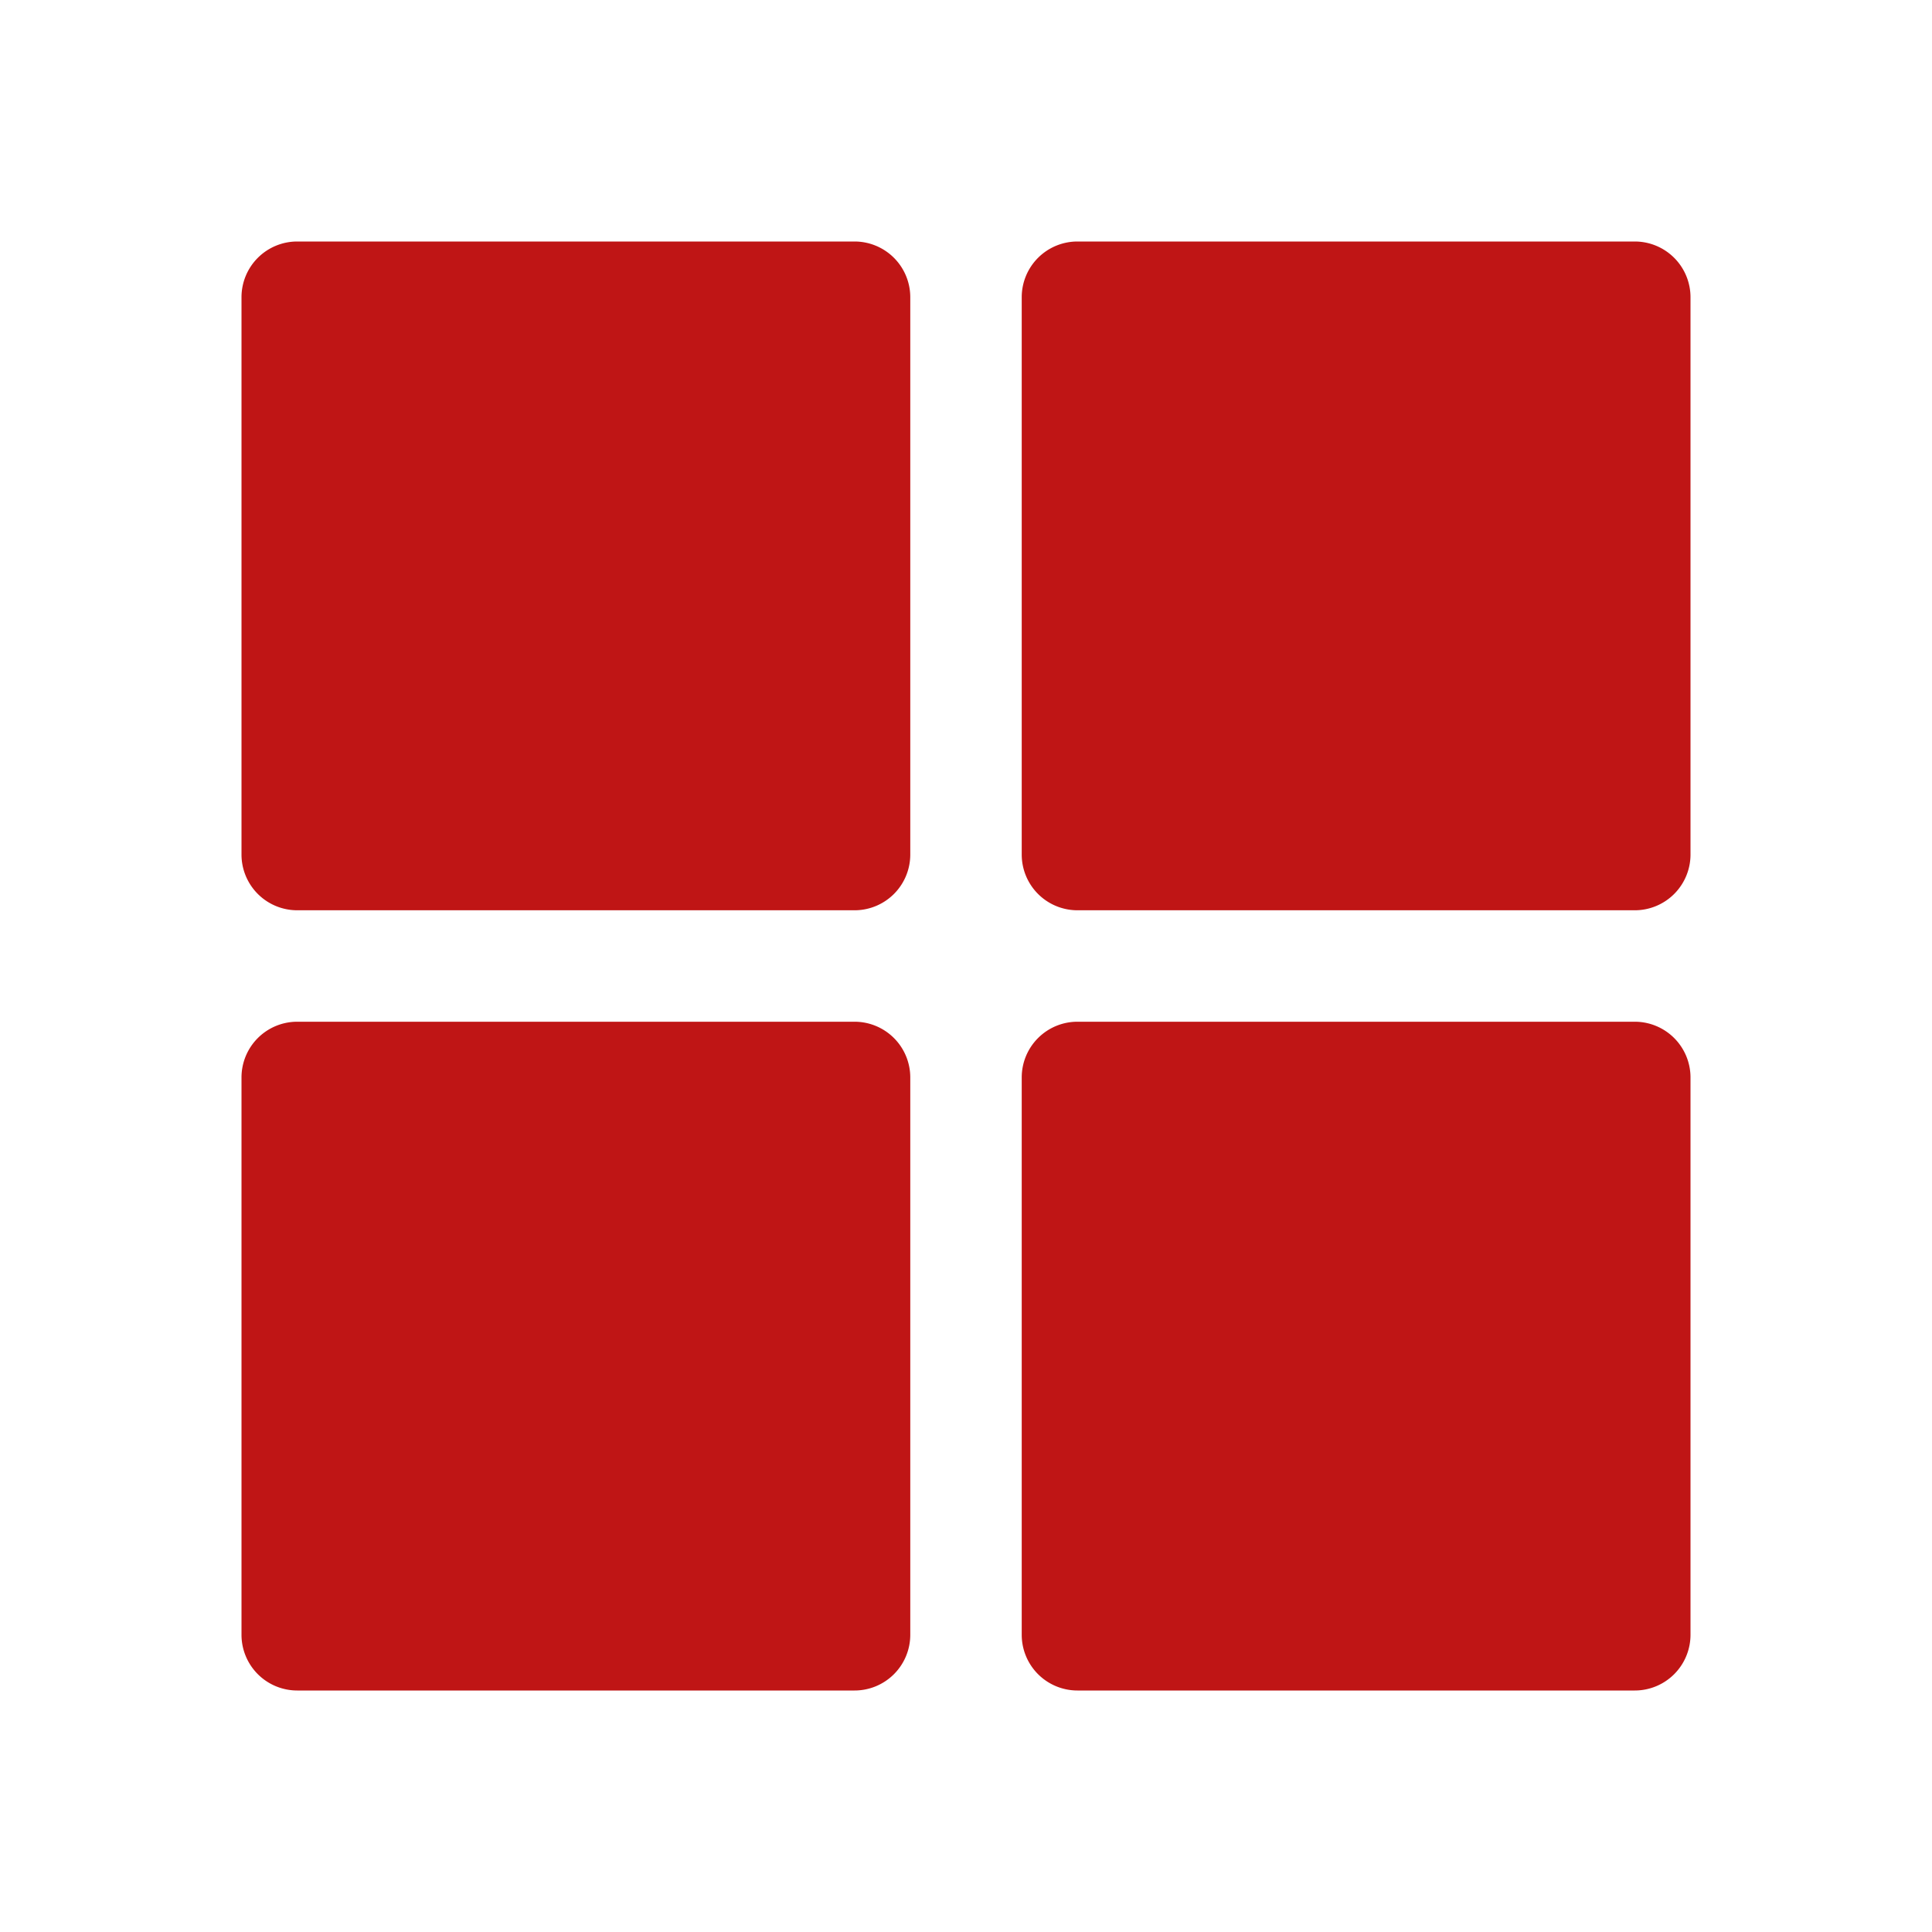
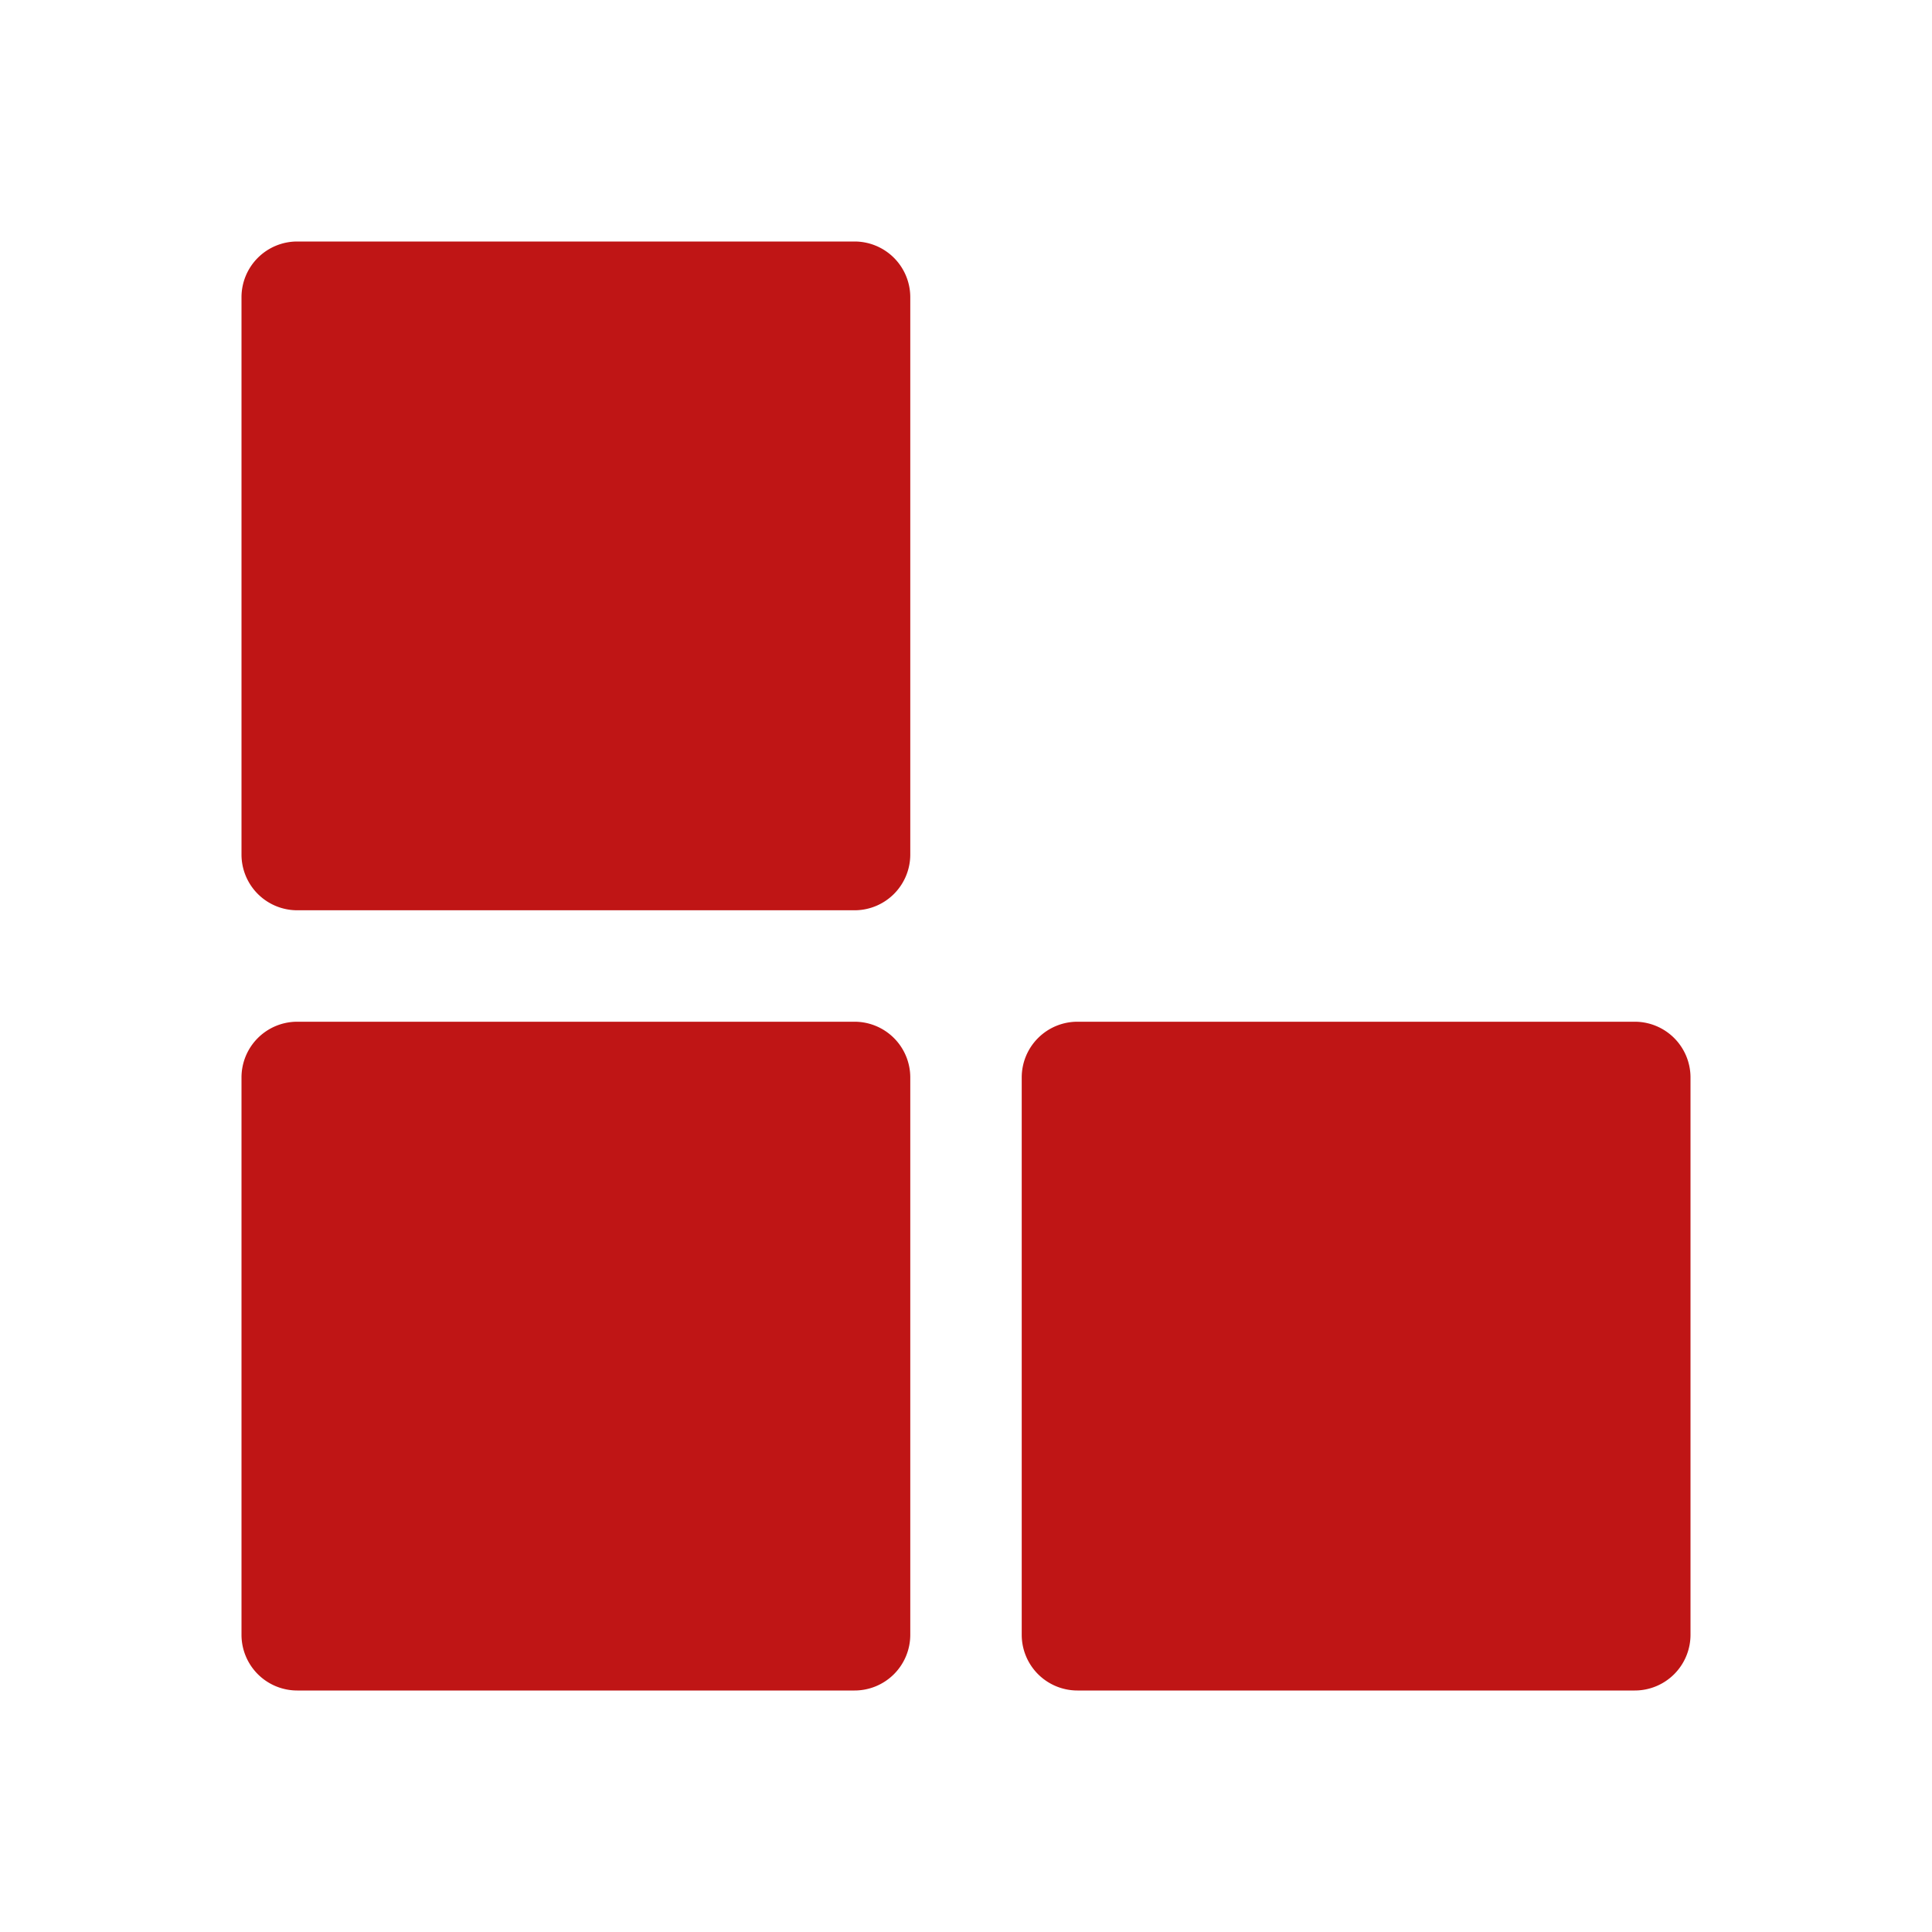
<svg xmlns="http://www.w3.org/2000/svg" width="32" height="32" viewBox="0 0 32 32">
  <defs>
    <style>.a{fill:none;}.b{fill:#bf1515;}</style>
  </defs>
  <rect class="a" width="32" height="32" />
  <g transform="translate(4 4)">
    <path class="b" d="M10.154,0H.923A.923.923,0,0,0,0,.923v9.231a.923.923,0,0,0,.923.923h9.231a.923.923,0,0,0,.923-.923V.923A.923.923,0,0,0,10.154,0Z" />
-     <path class="b" d="M156.439,0h-9.231a.923.923,0,0,0-.923.923v9.231a.923.923,0,0,0,.923.923h9.231a.923.923,0,0,0,.923-.923V.923A.923.923,0,0,0,156.439,0Z" transform="translate(-133.362)" />
    <path class="b" d="M10.154,146.286H.923a.923.923,0,0,0-.923.923v9.231a.923.923,0,0,0,.923.923h9.231a.923.923,0,0,0,.923-.923v-9.231A.923.923,0,0,0,10.154,146.286Z" transform="translate(0 -133.363)" />
    <path class="b" d="M156.439,146.286h-9.231a.923.923,0,0,0-.923.923v9.231a.923.923,0,0,0,.923.923h9.231a.923.923,0,0,0,.923-.923v-9.231A.923.923,0,0,0,156.439,146.286Z" transform="translate(-133.362 -133.363)" />
  </g>
</svg>